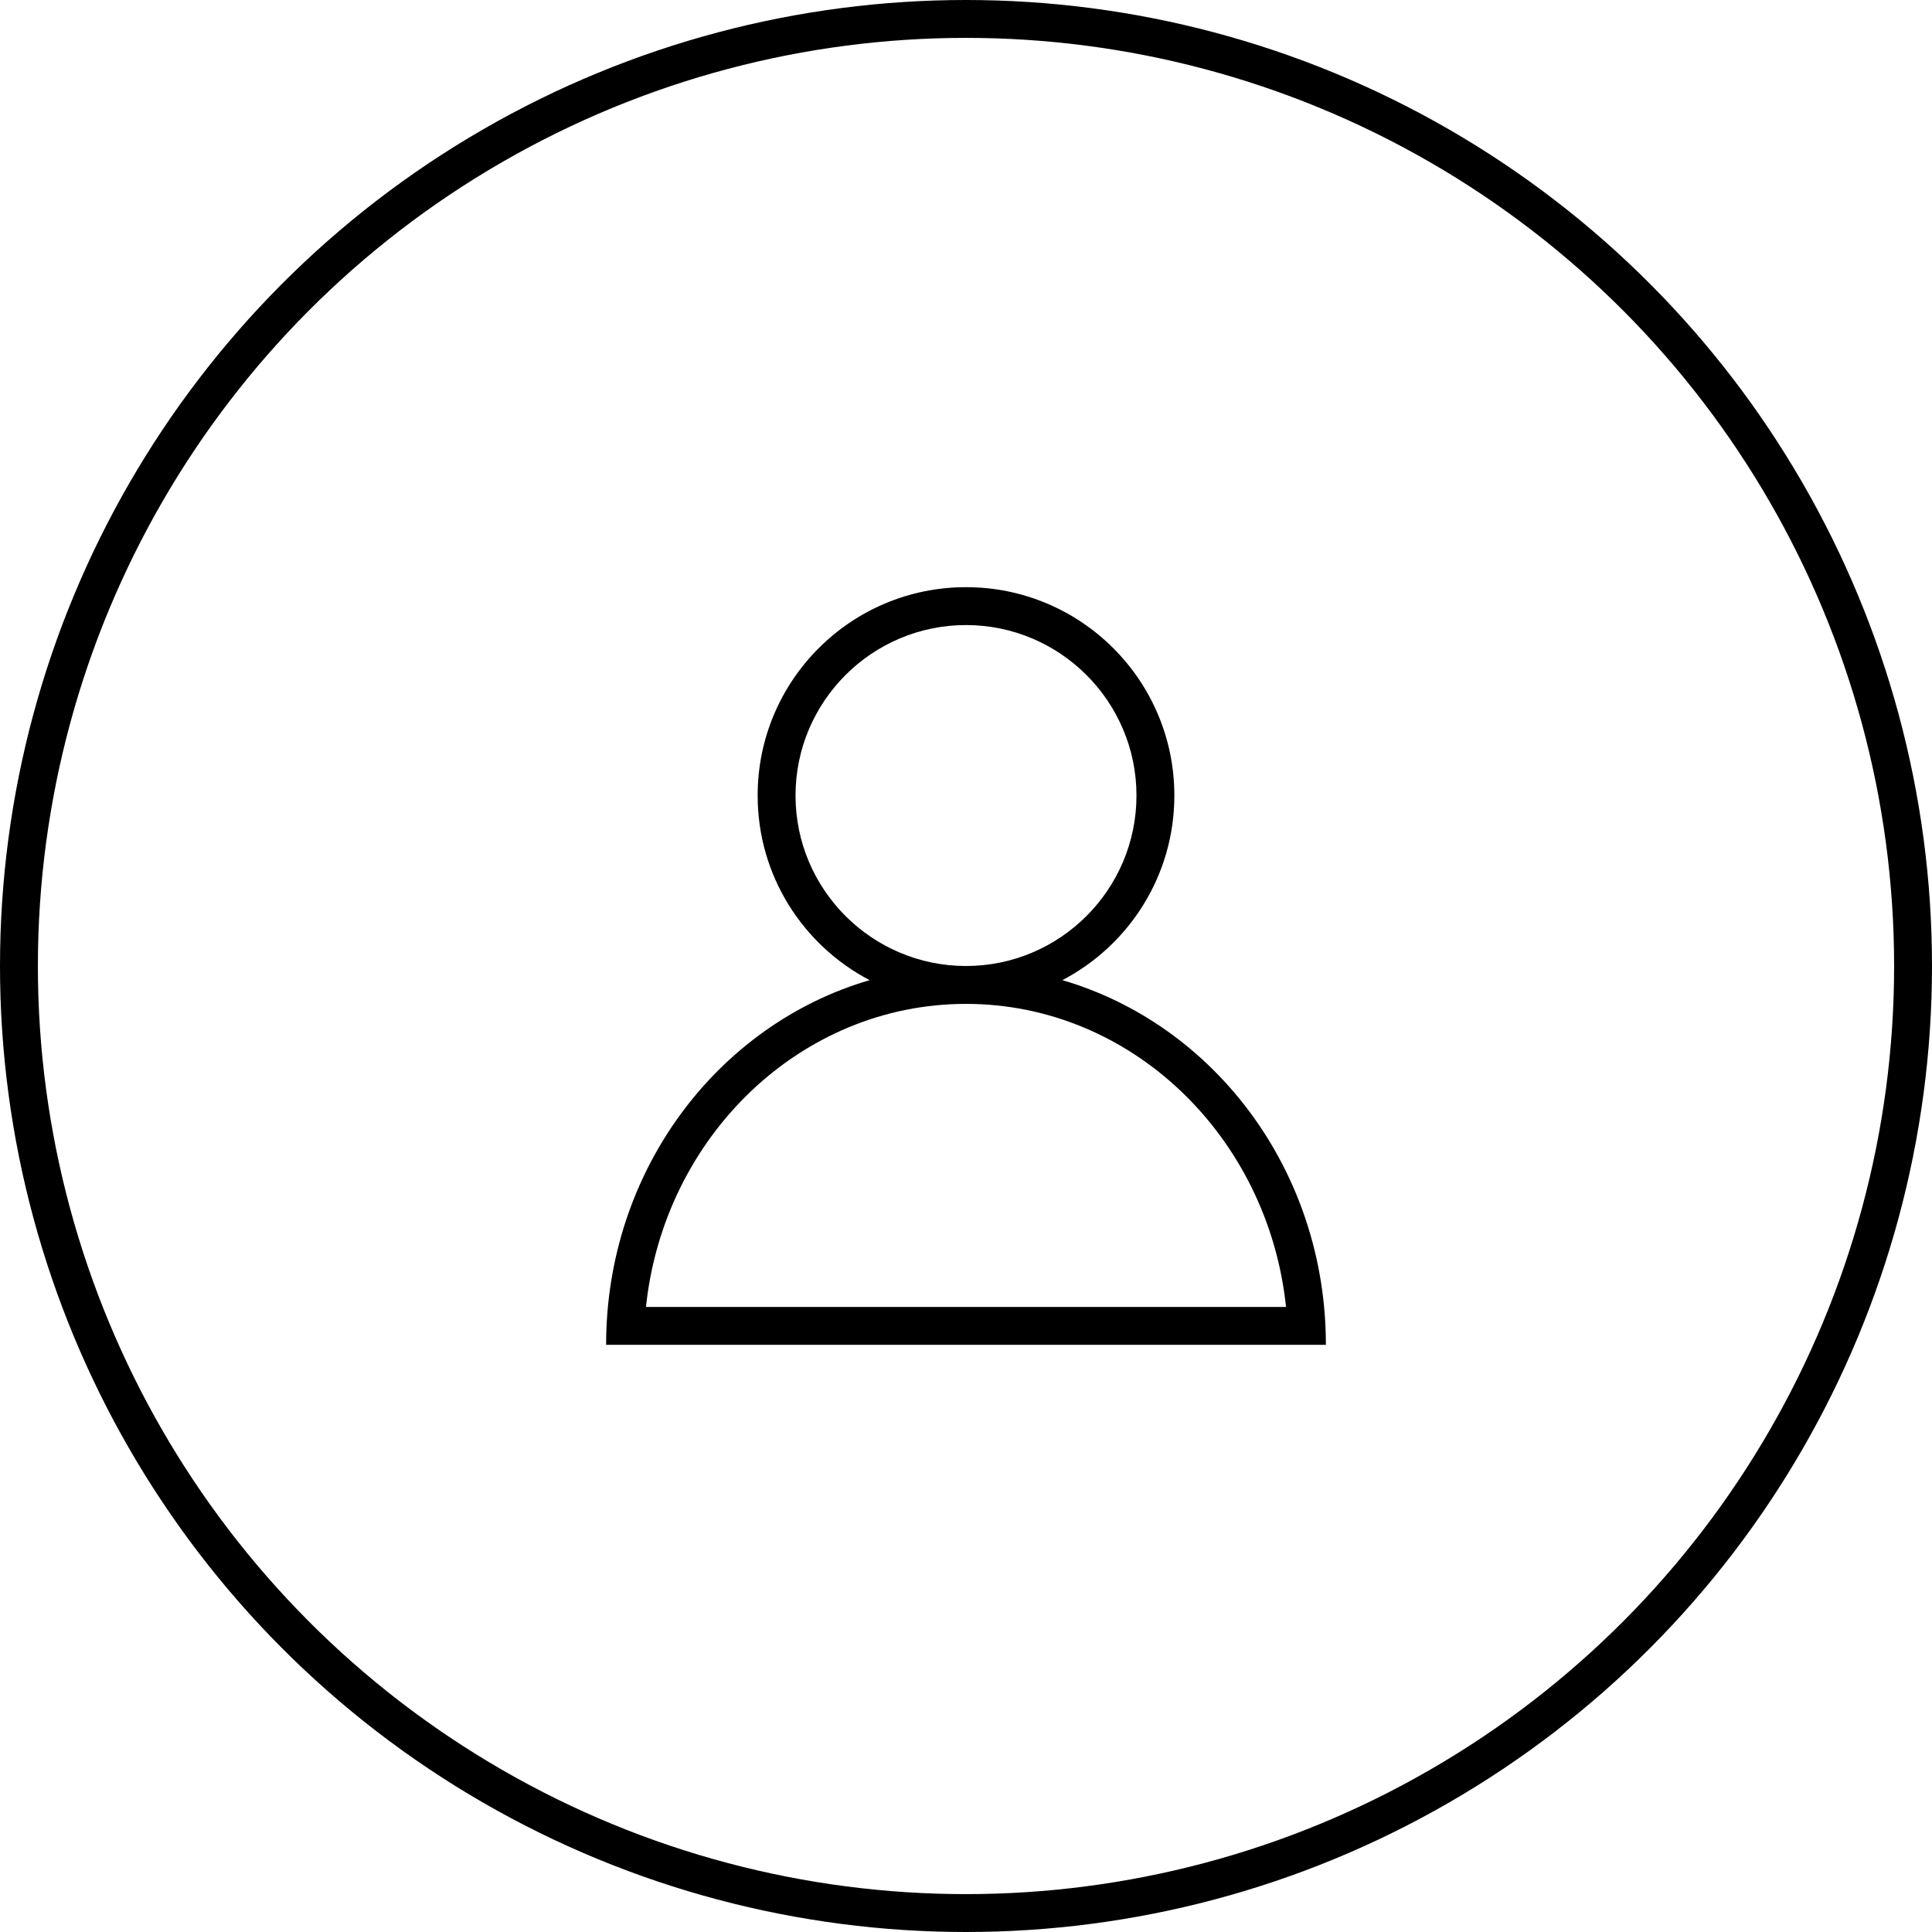
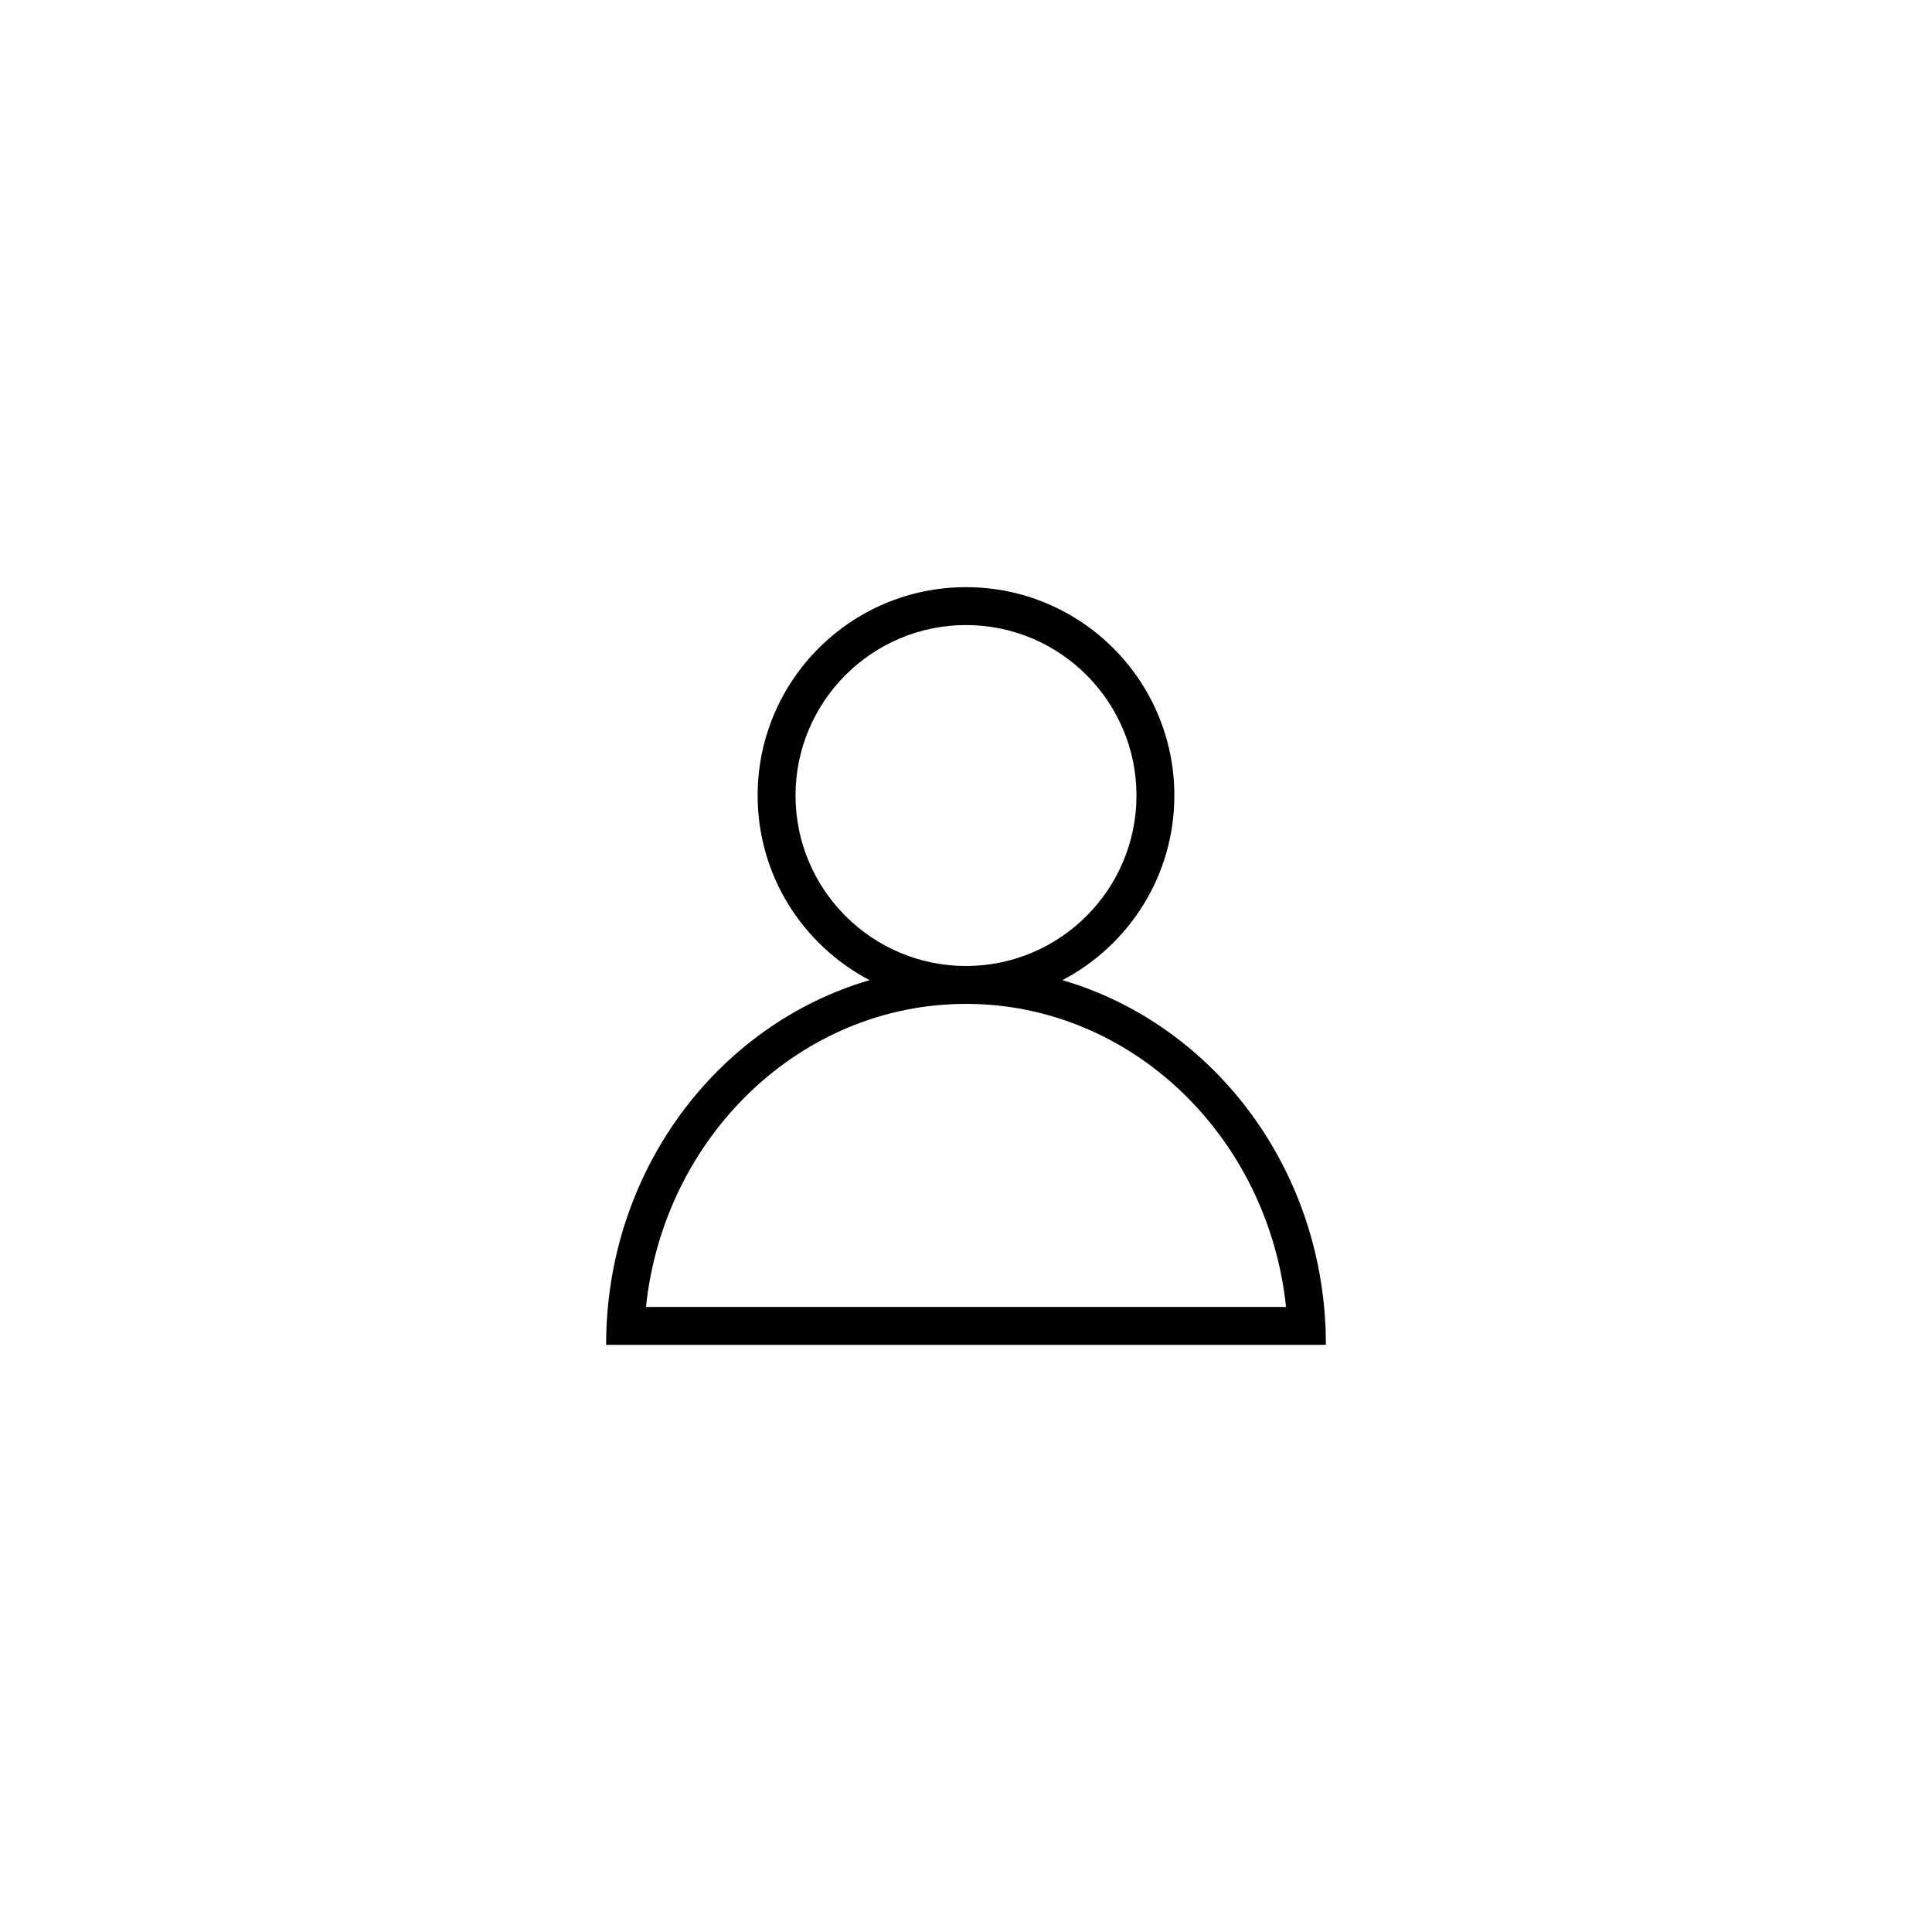
<svg xmlns="http://www.w3.org/2000/svg" width="102" height="102" viewBox="0 0 102 102" fill="none">
-   <circle cx="51" cy="51" r="50" stroke="black" stroke-width="2" />
  <path d="M56.089 51.747C59.6 49.909 62 46.238 62 42C62 35.925 57.075 31 51 31C44.925 31 40 35.925 40 42C40 46.238 42.4 49.909 45.911 51.747C37.89 54.09 32 61.809 32 71H70C70 61.809 64.11 54.09 56.089 51.747ZM42 42C42 37.037 46.037 33 51 33C55.963 33 60 37.037 60 42C60 46.963 55.963 51 51 51C46.037 51 42 46.963 42 42ZM51 53C59.735 53 66.953 60.013 67.896 69H34.104C35.047 60.013 42.265 53 51 53Z" fill="black" />
</svg>